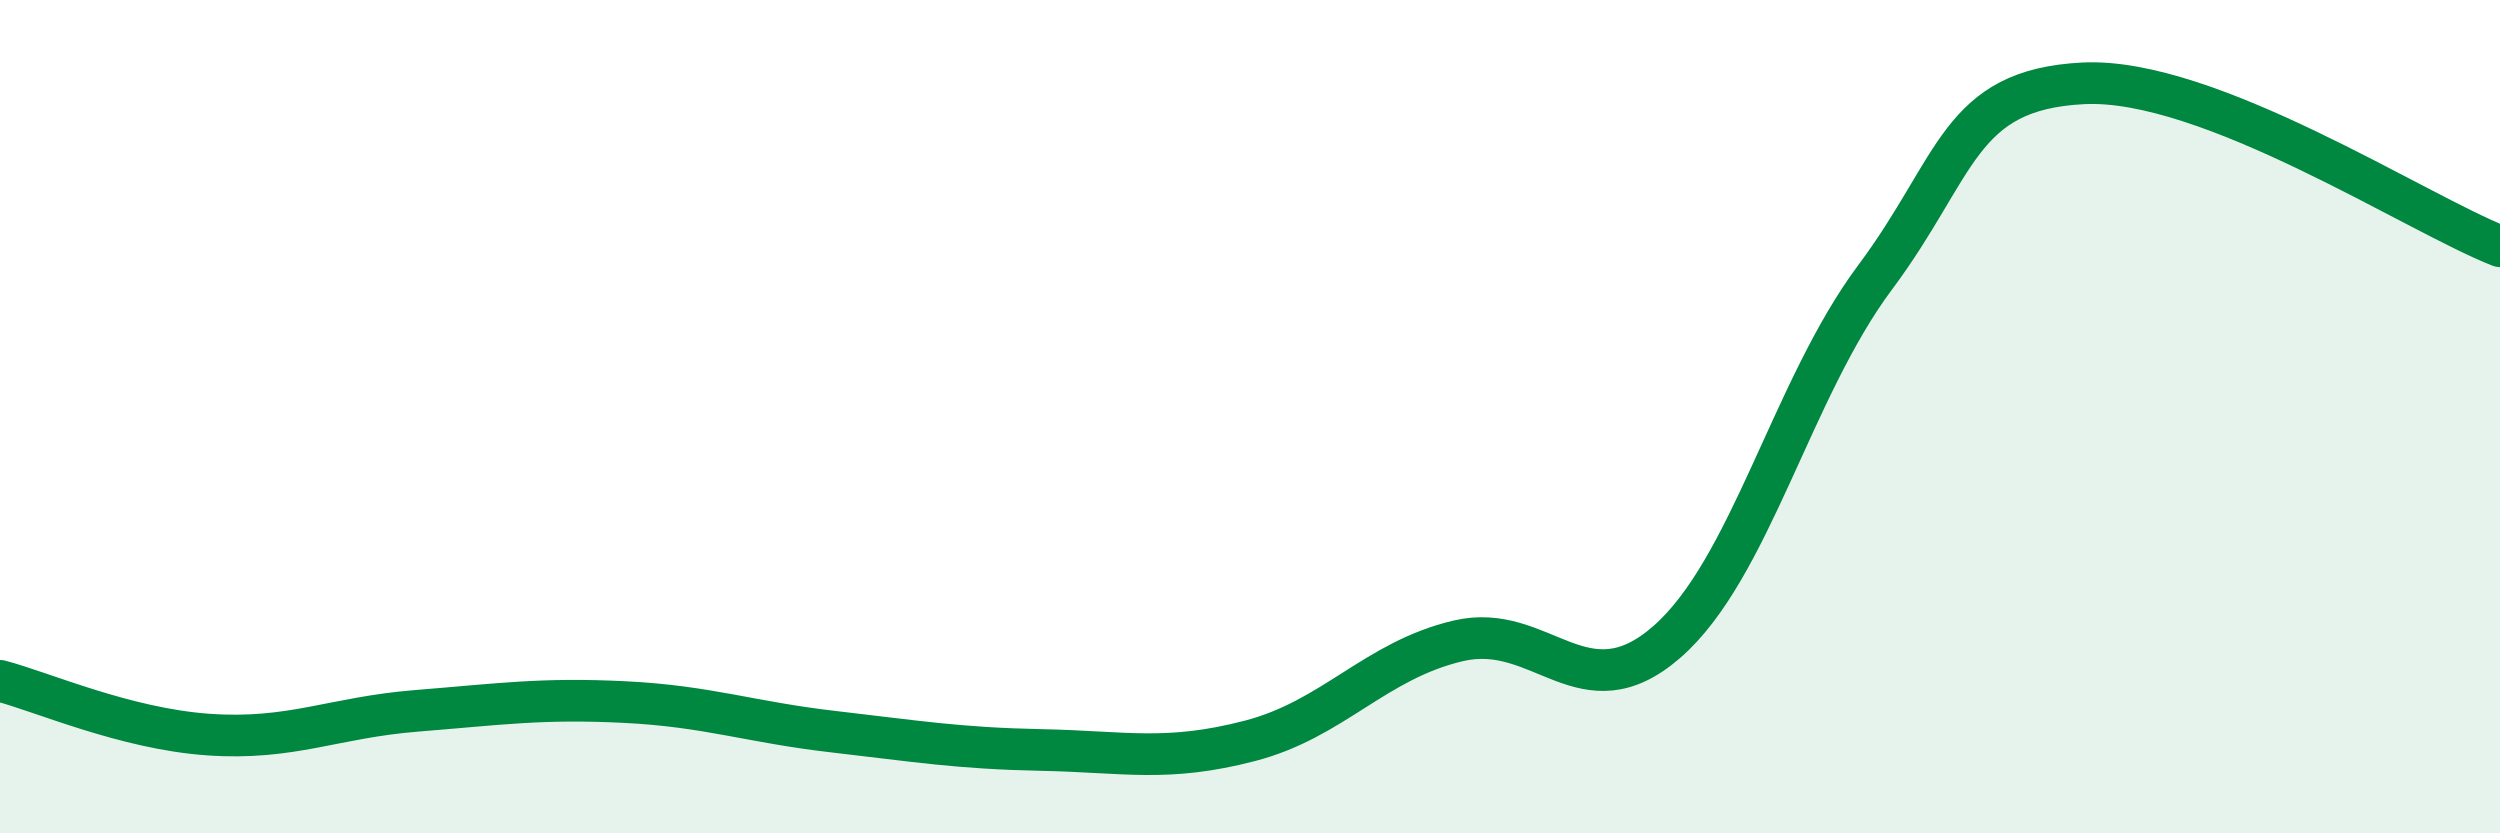
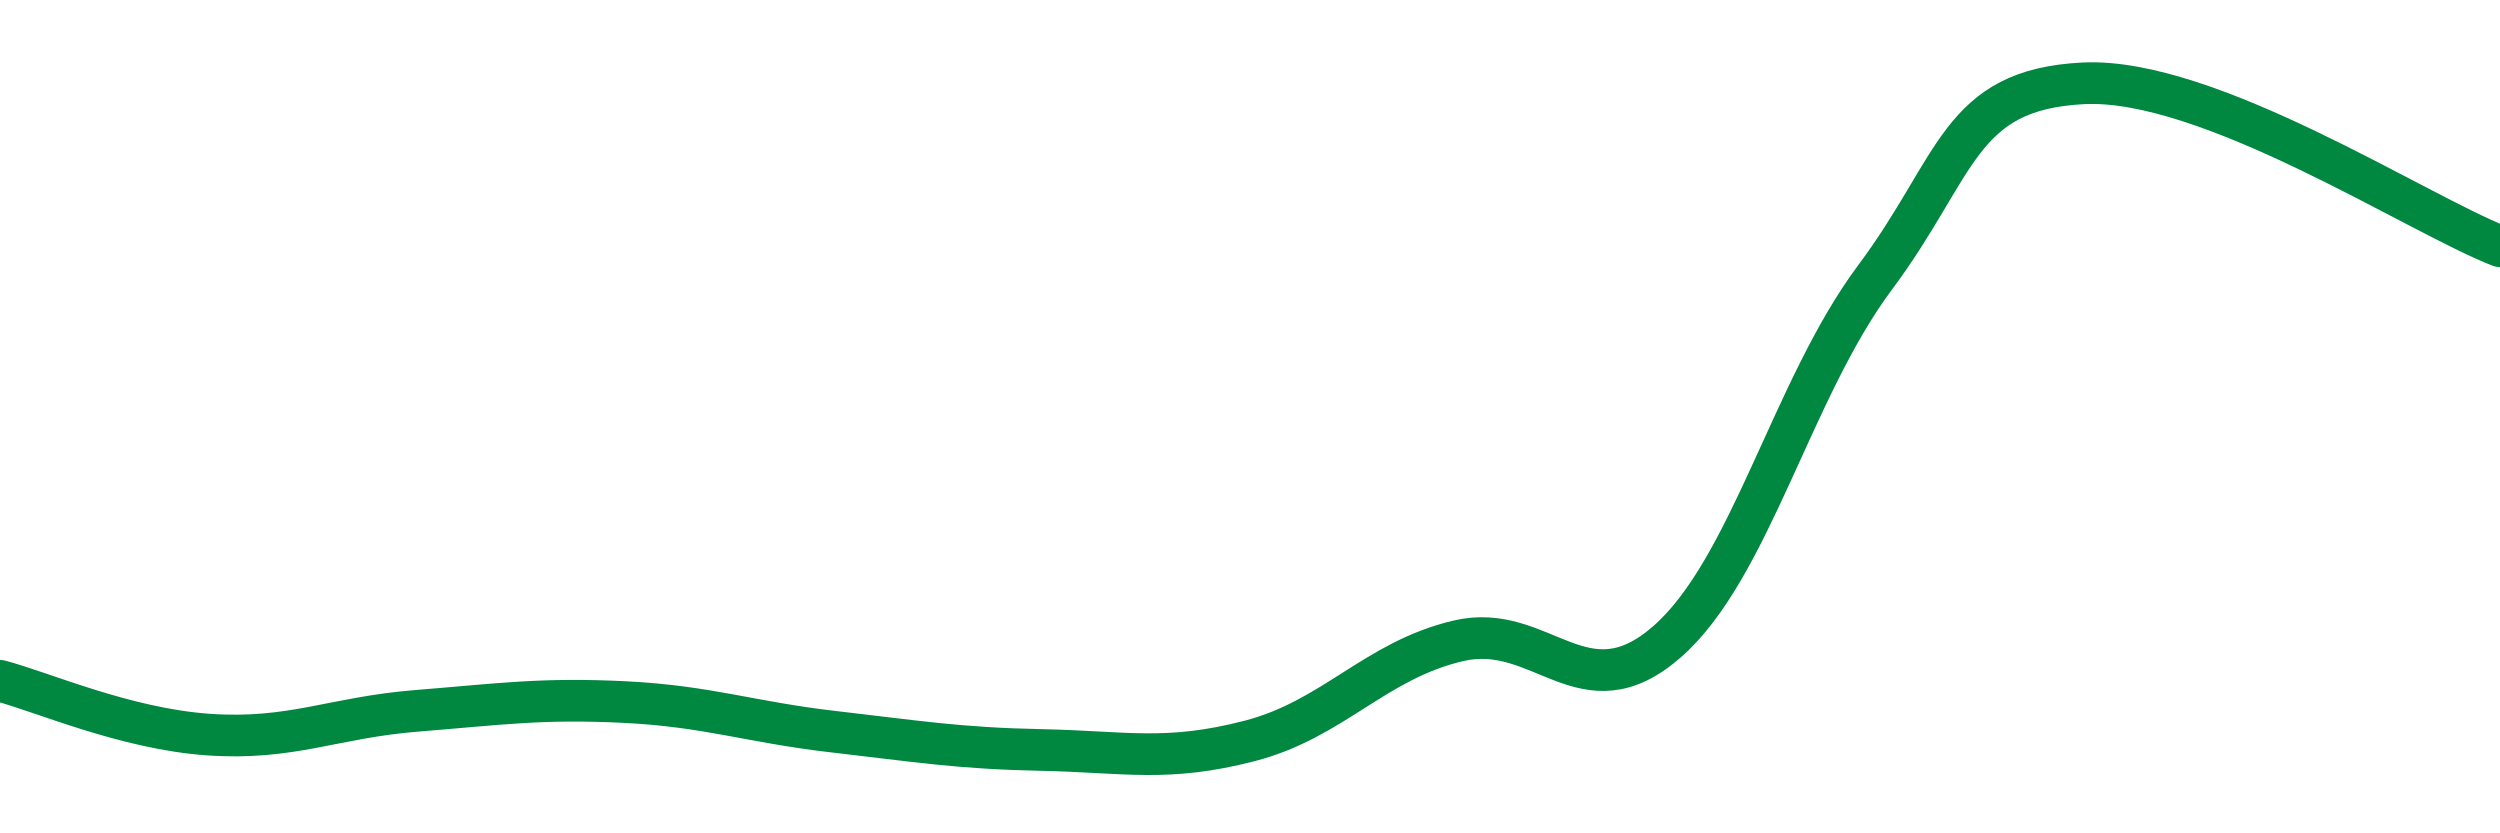
<svg xmlns="http://www.w3.org/2000/svg" width="60" height="20" viewBox="0 0 60 20">
-   <path d="M 0,16.34 C 1,16.6 3,17.49 5,17.63 C 7,17.77 8,17.22 10,17.06 C 12,16.9 13,16.75 15,16.85 C 17,16.95 18,17.33 20,17.56 C 22,17.79 23,17.96 25,18 C 27,18.04 28,18.3 30,17.78 C 32,17.26 33,15.85 35,15.38 C 37,14.91 38,17.15 40,15.41 C 42,13.67 43,9.34 45,6.66 C 47,3.98 47,2.15 50,2 C 53,1.85 58,5.13 60,5.91L60 20L0 20Z" fill="#008740" opacity="0.1" stroke-linecap="round" stroke-linejoin="round" />
  <path d="M 0,16.34 C 1,16.6 3,17.49 5,17.63 C 7,17.77 8,17.22 10,17.06 C 12,16.9 13,16.75 15,16.85 C 17,16.95 18,17.33 20,17.56 C 22,17.79 23,17.96 25,18 C 27,18.04 28,18.3 30,17.78 C 32,17.26 33,15.85 35,15.38 C 37,14.91 38,17.15 40,15.41 C 42,13.67 43,9.34 45,6.66 C 47,3.98 47,2.15 50,2 C 53,1.85 58,5.13 60,5.91" stroke="#008740" stroke-width="1" fill="none" stroke-linecap="round" stroke-linejoin="round" />
</svg>